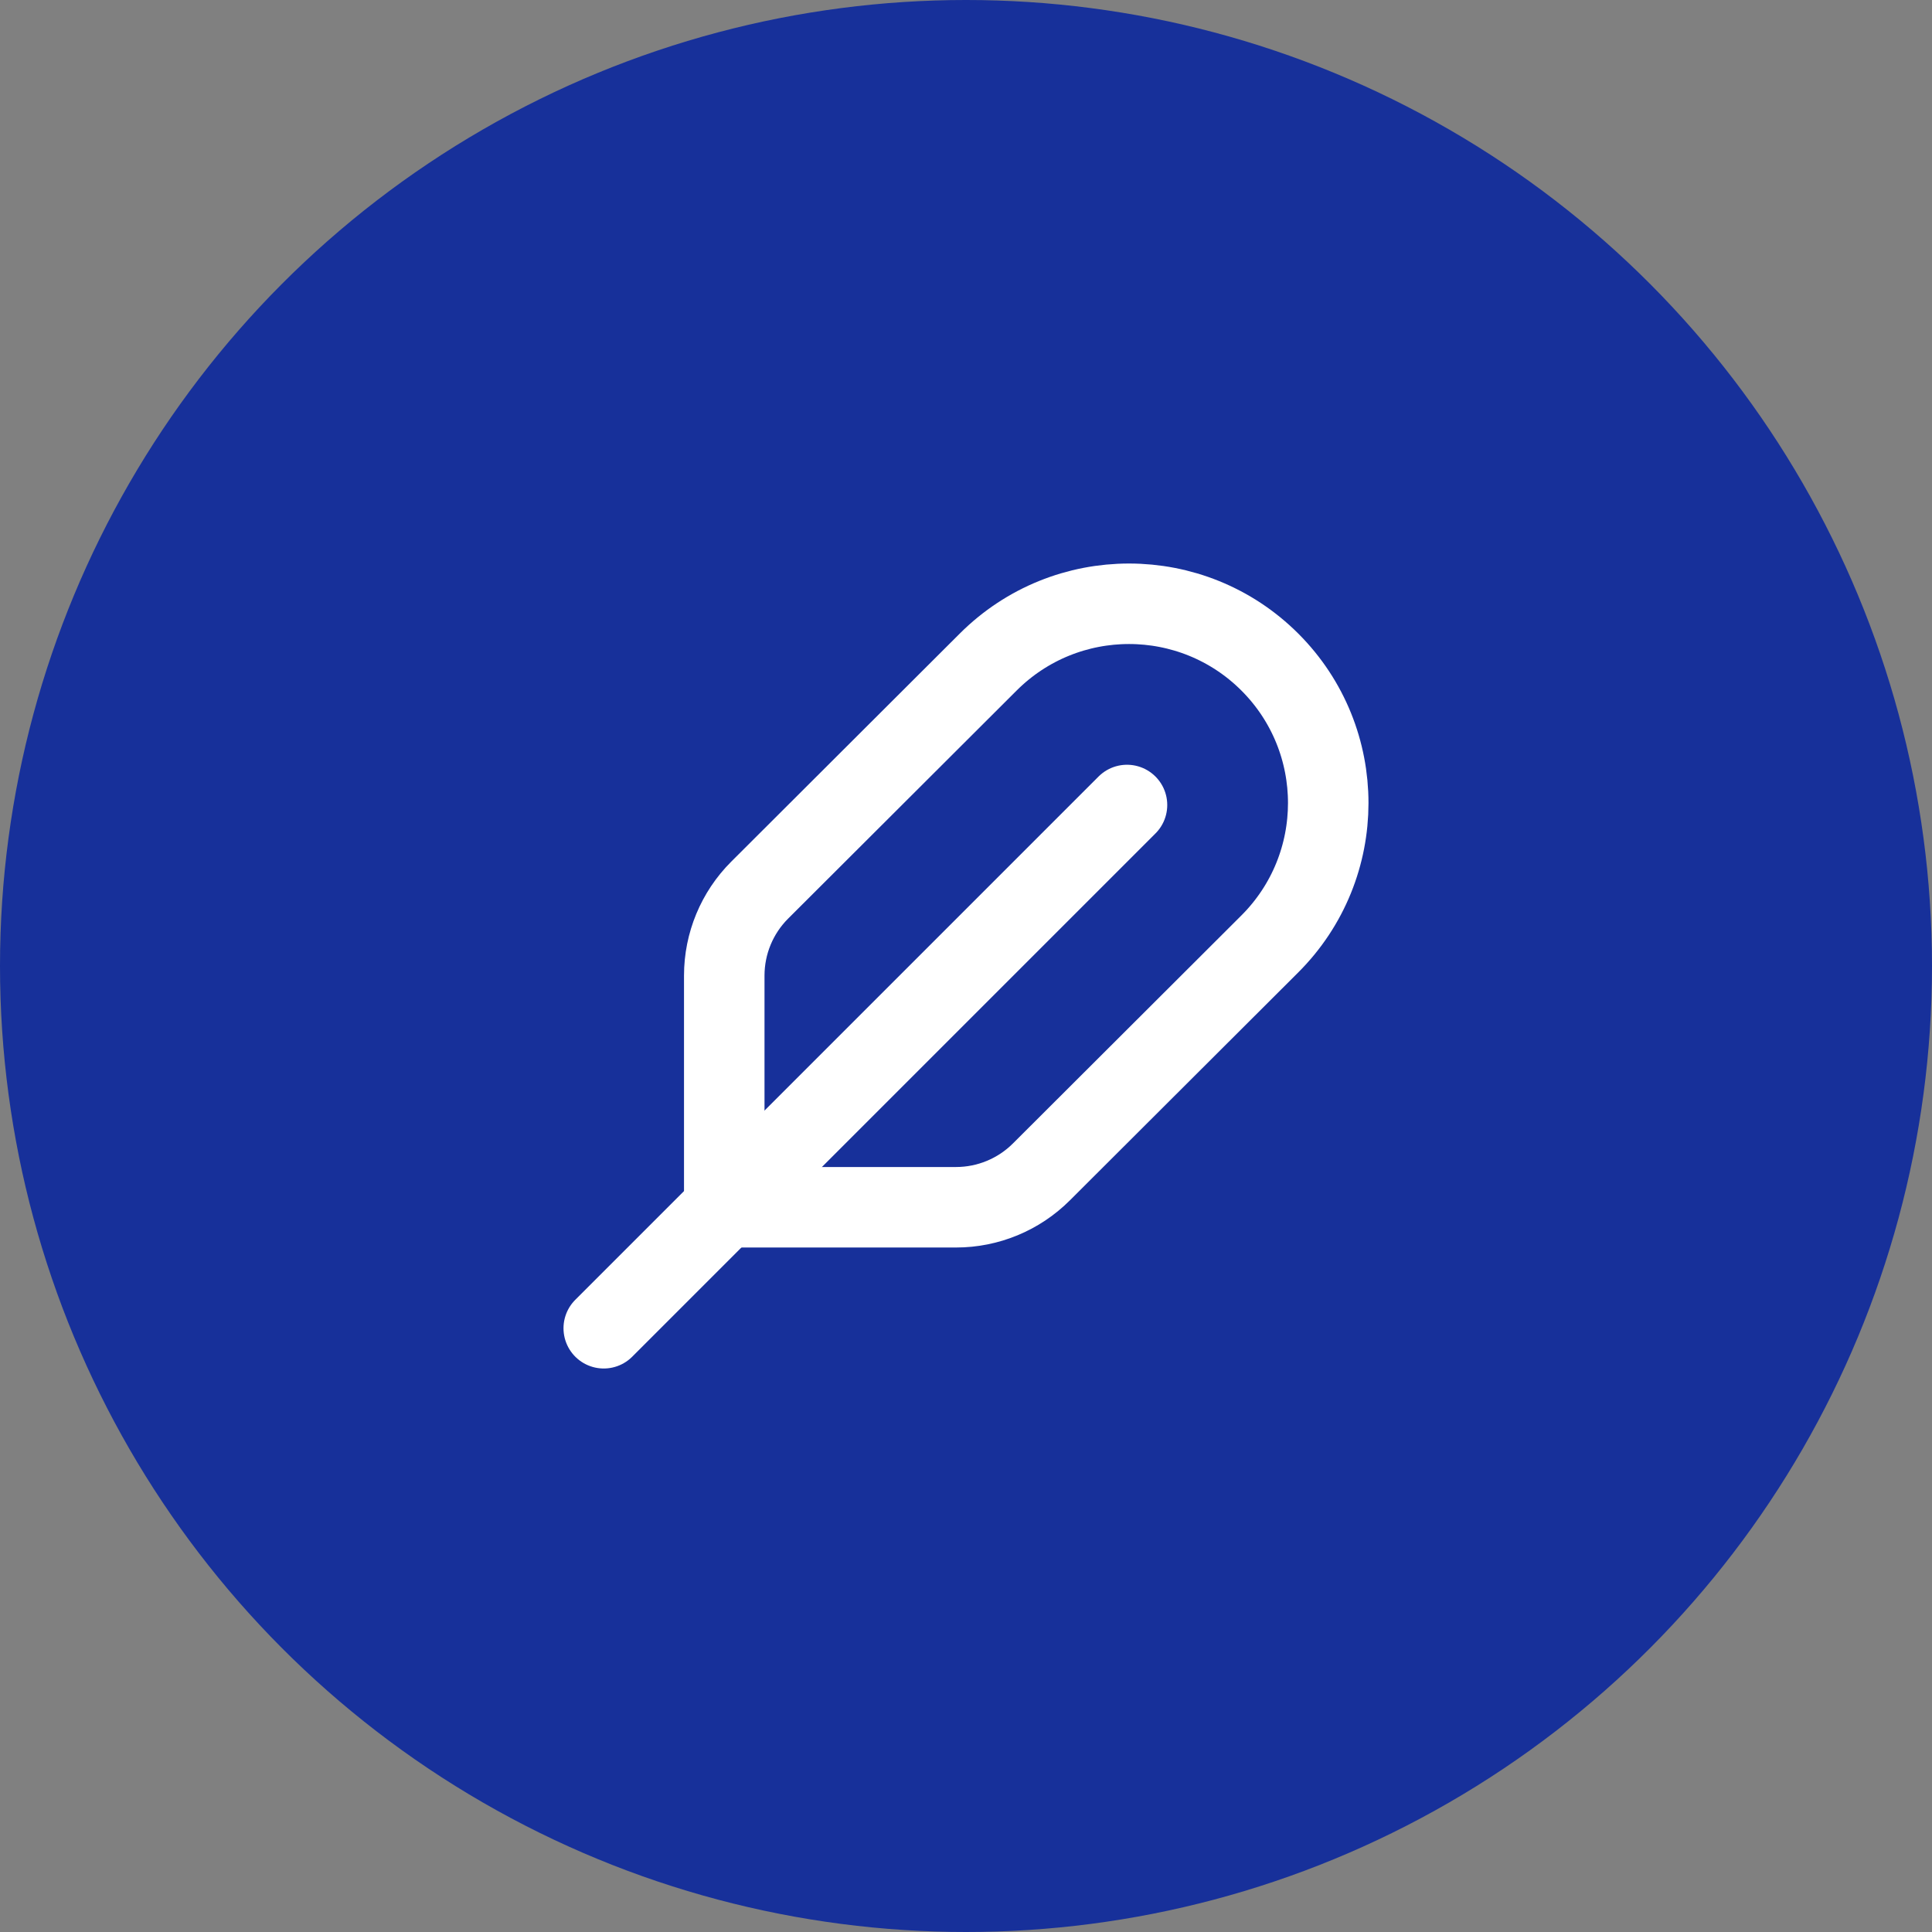
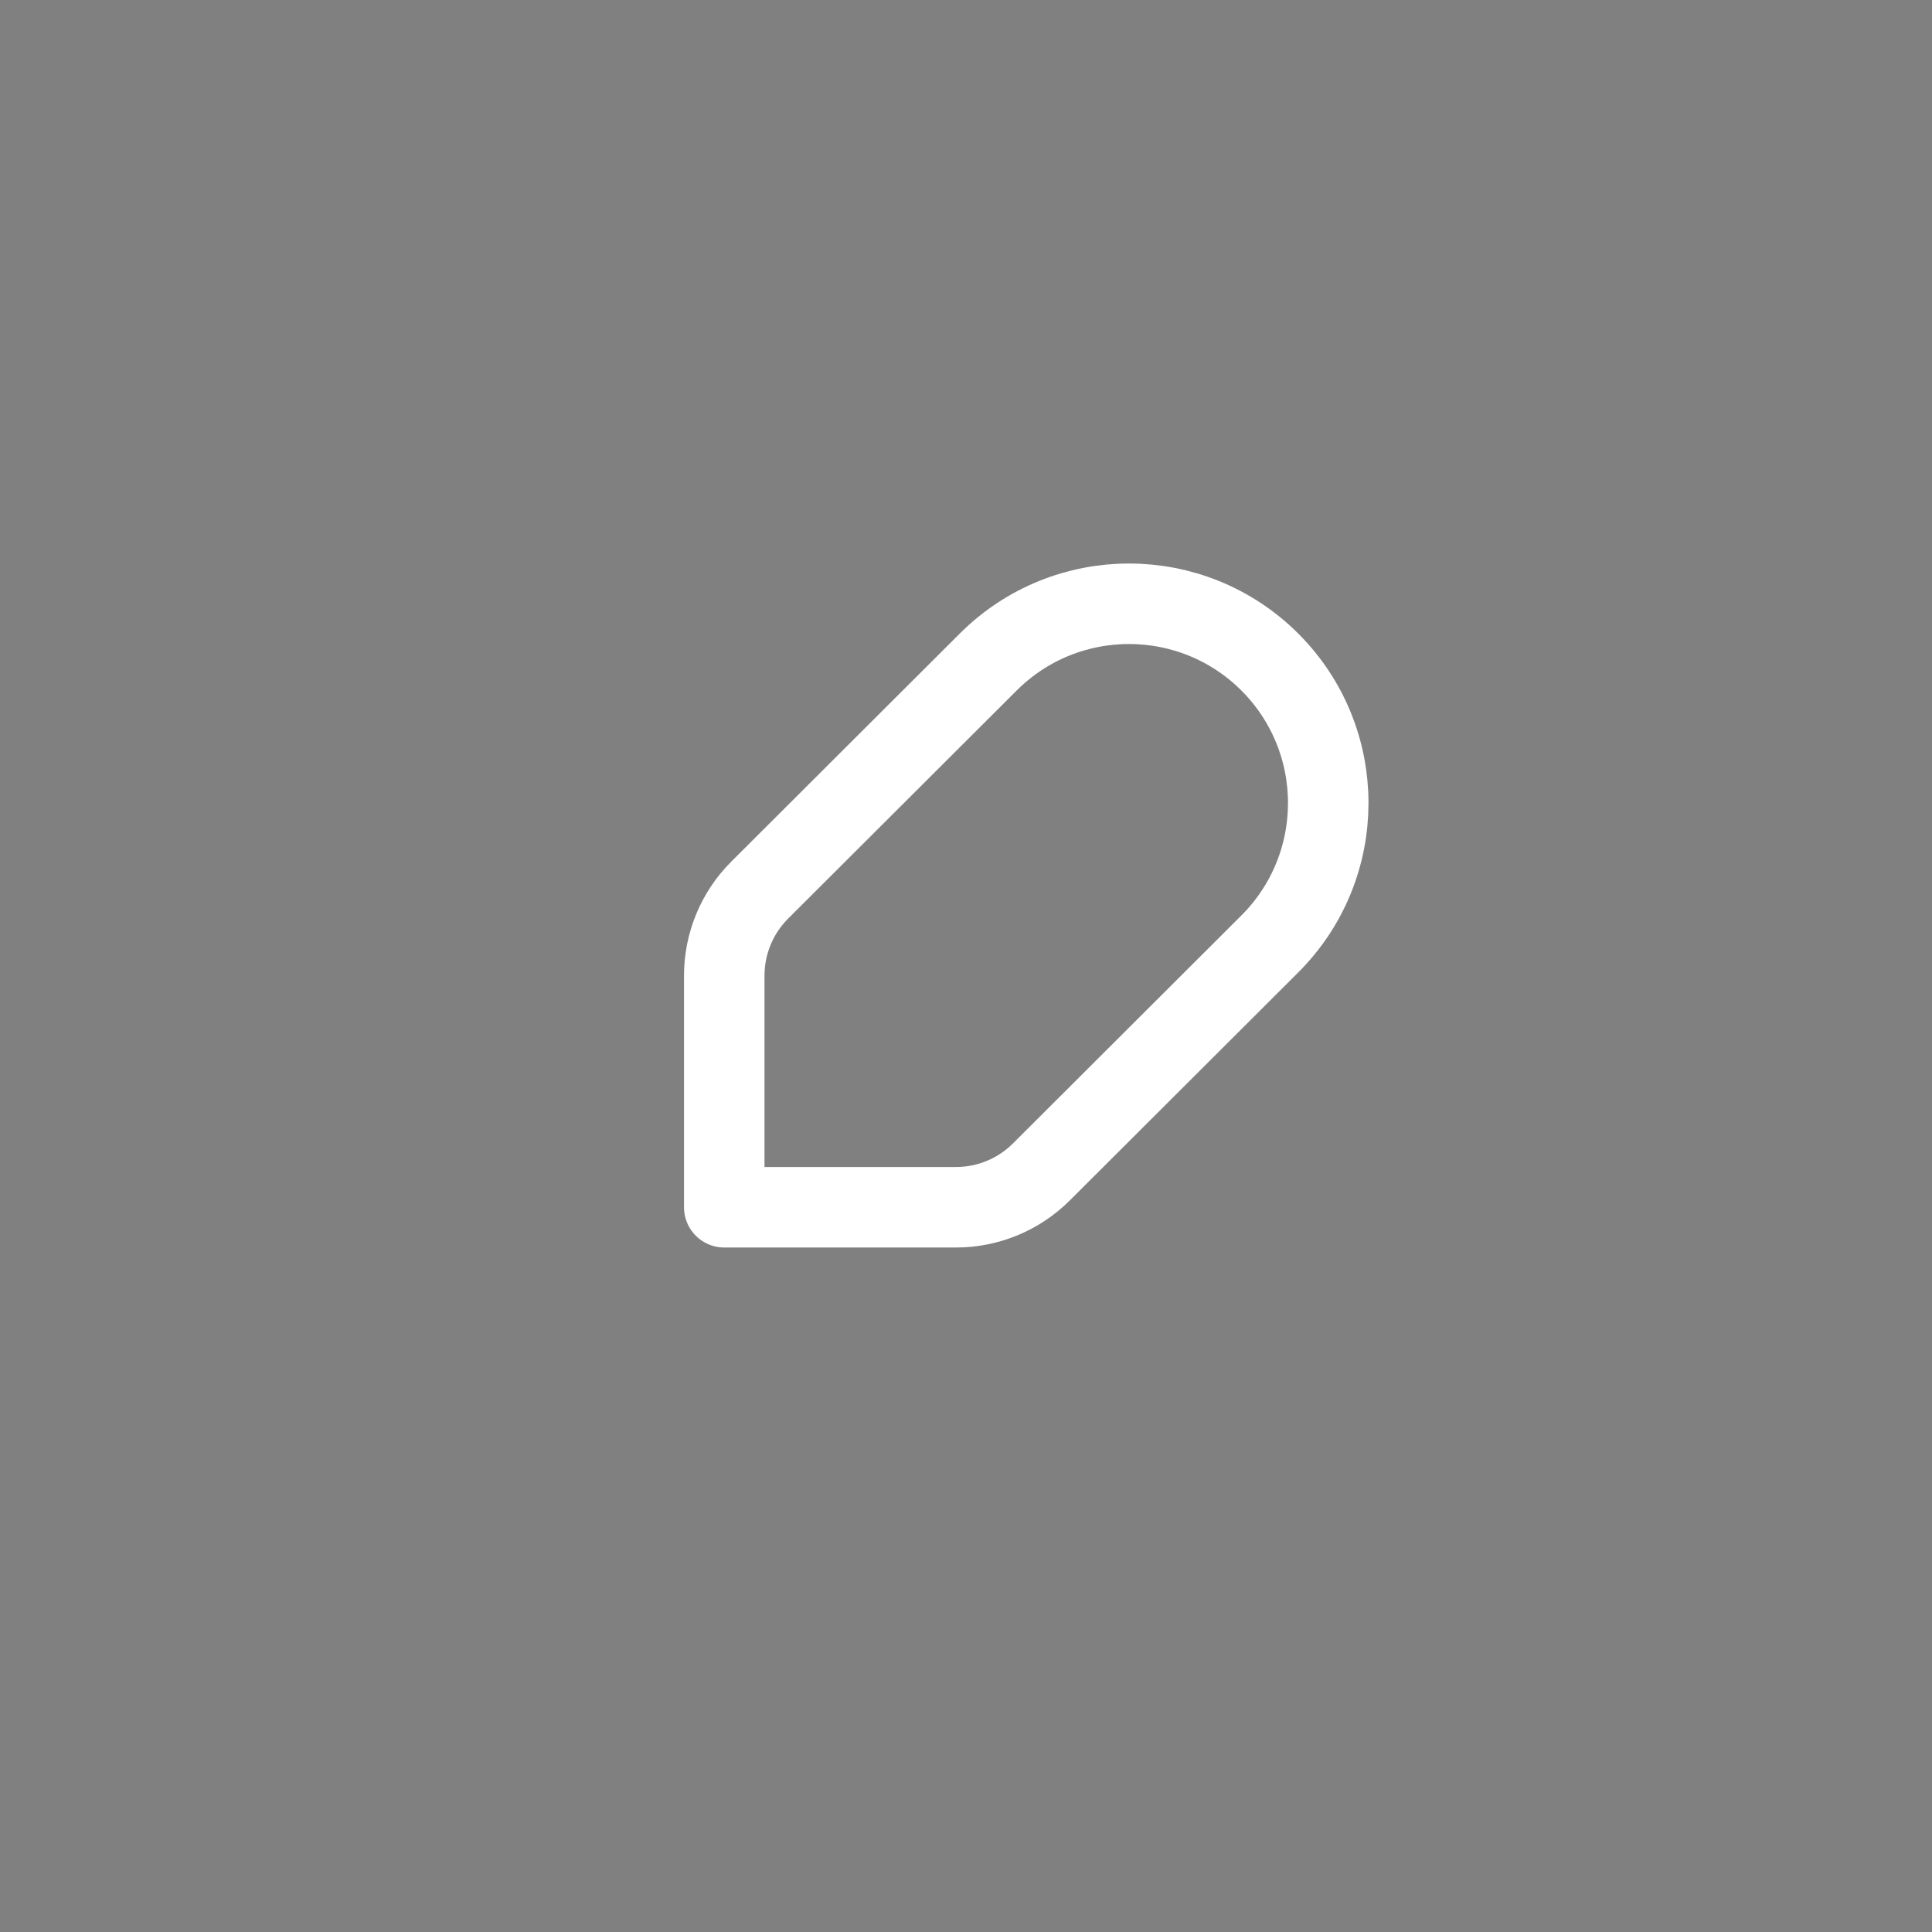
<svg xmlns="http://www.w3.org/2000/svg" width="48" height="48" viewBox="0 0 48 48" fill="none">
  <rect x="0" y="0" width="48" height="48" fill="#808080" stroke="none" />
-   <circle cx="24" cy="24" r="24" fill="#17309A" />
-   <path d="M28 20L15 33" stroke="white" stroke-width="2" stroke-linecap="round" stroke-linejoin="round" />
  <path fill-rule="evenodd" clip-rule="evenodd" d="M18.874 22.115L24.553 16.447C26.487 14.517 29.618 14.519 31.55 16.45V16.45C33.484 18.384 33.483 21.521 31.547 23.453L25.872 29.117C25.31 29.678 24.547 29.994 23.753 29.994H17.994V24.238C17.994 23.441 18.311 22.677 18.874 22.115V22.115Z" stroke="white" stroke-width="2" stroke-linecap="round" stroke-linejoin="round" />
</svg>